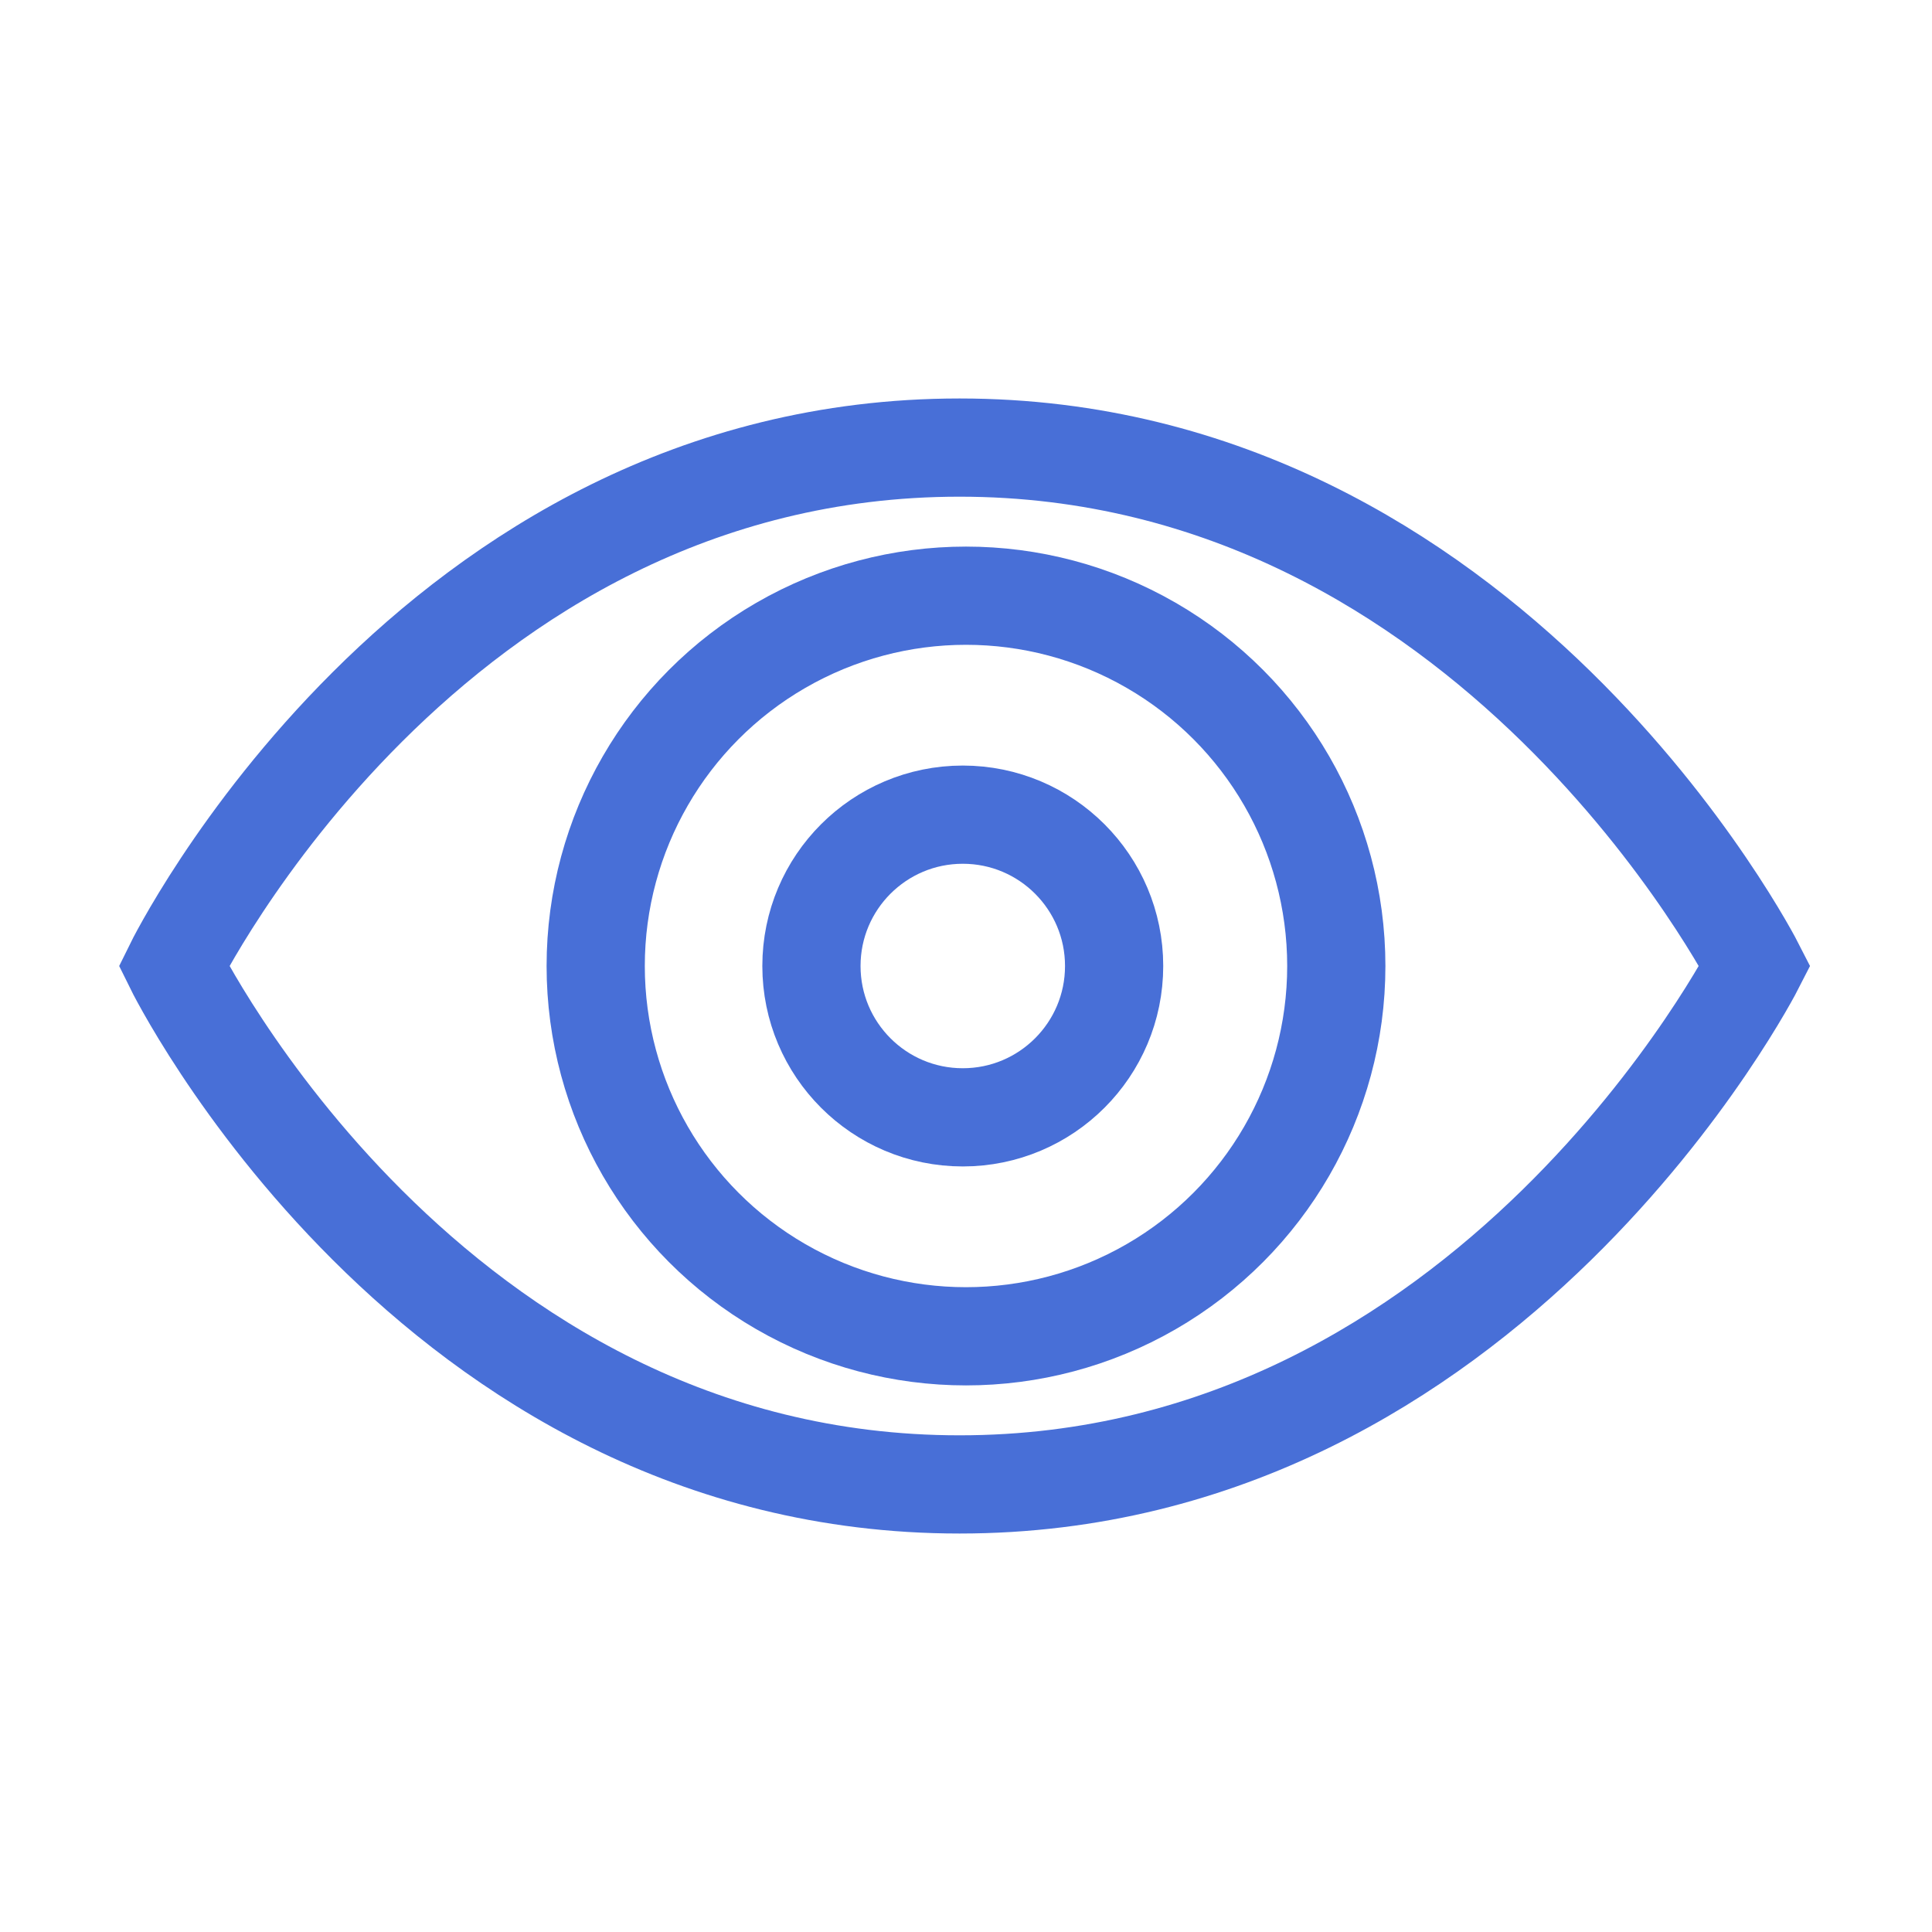
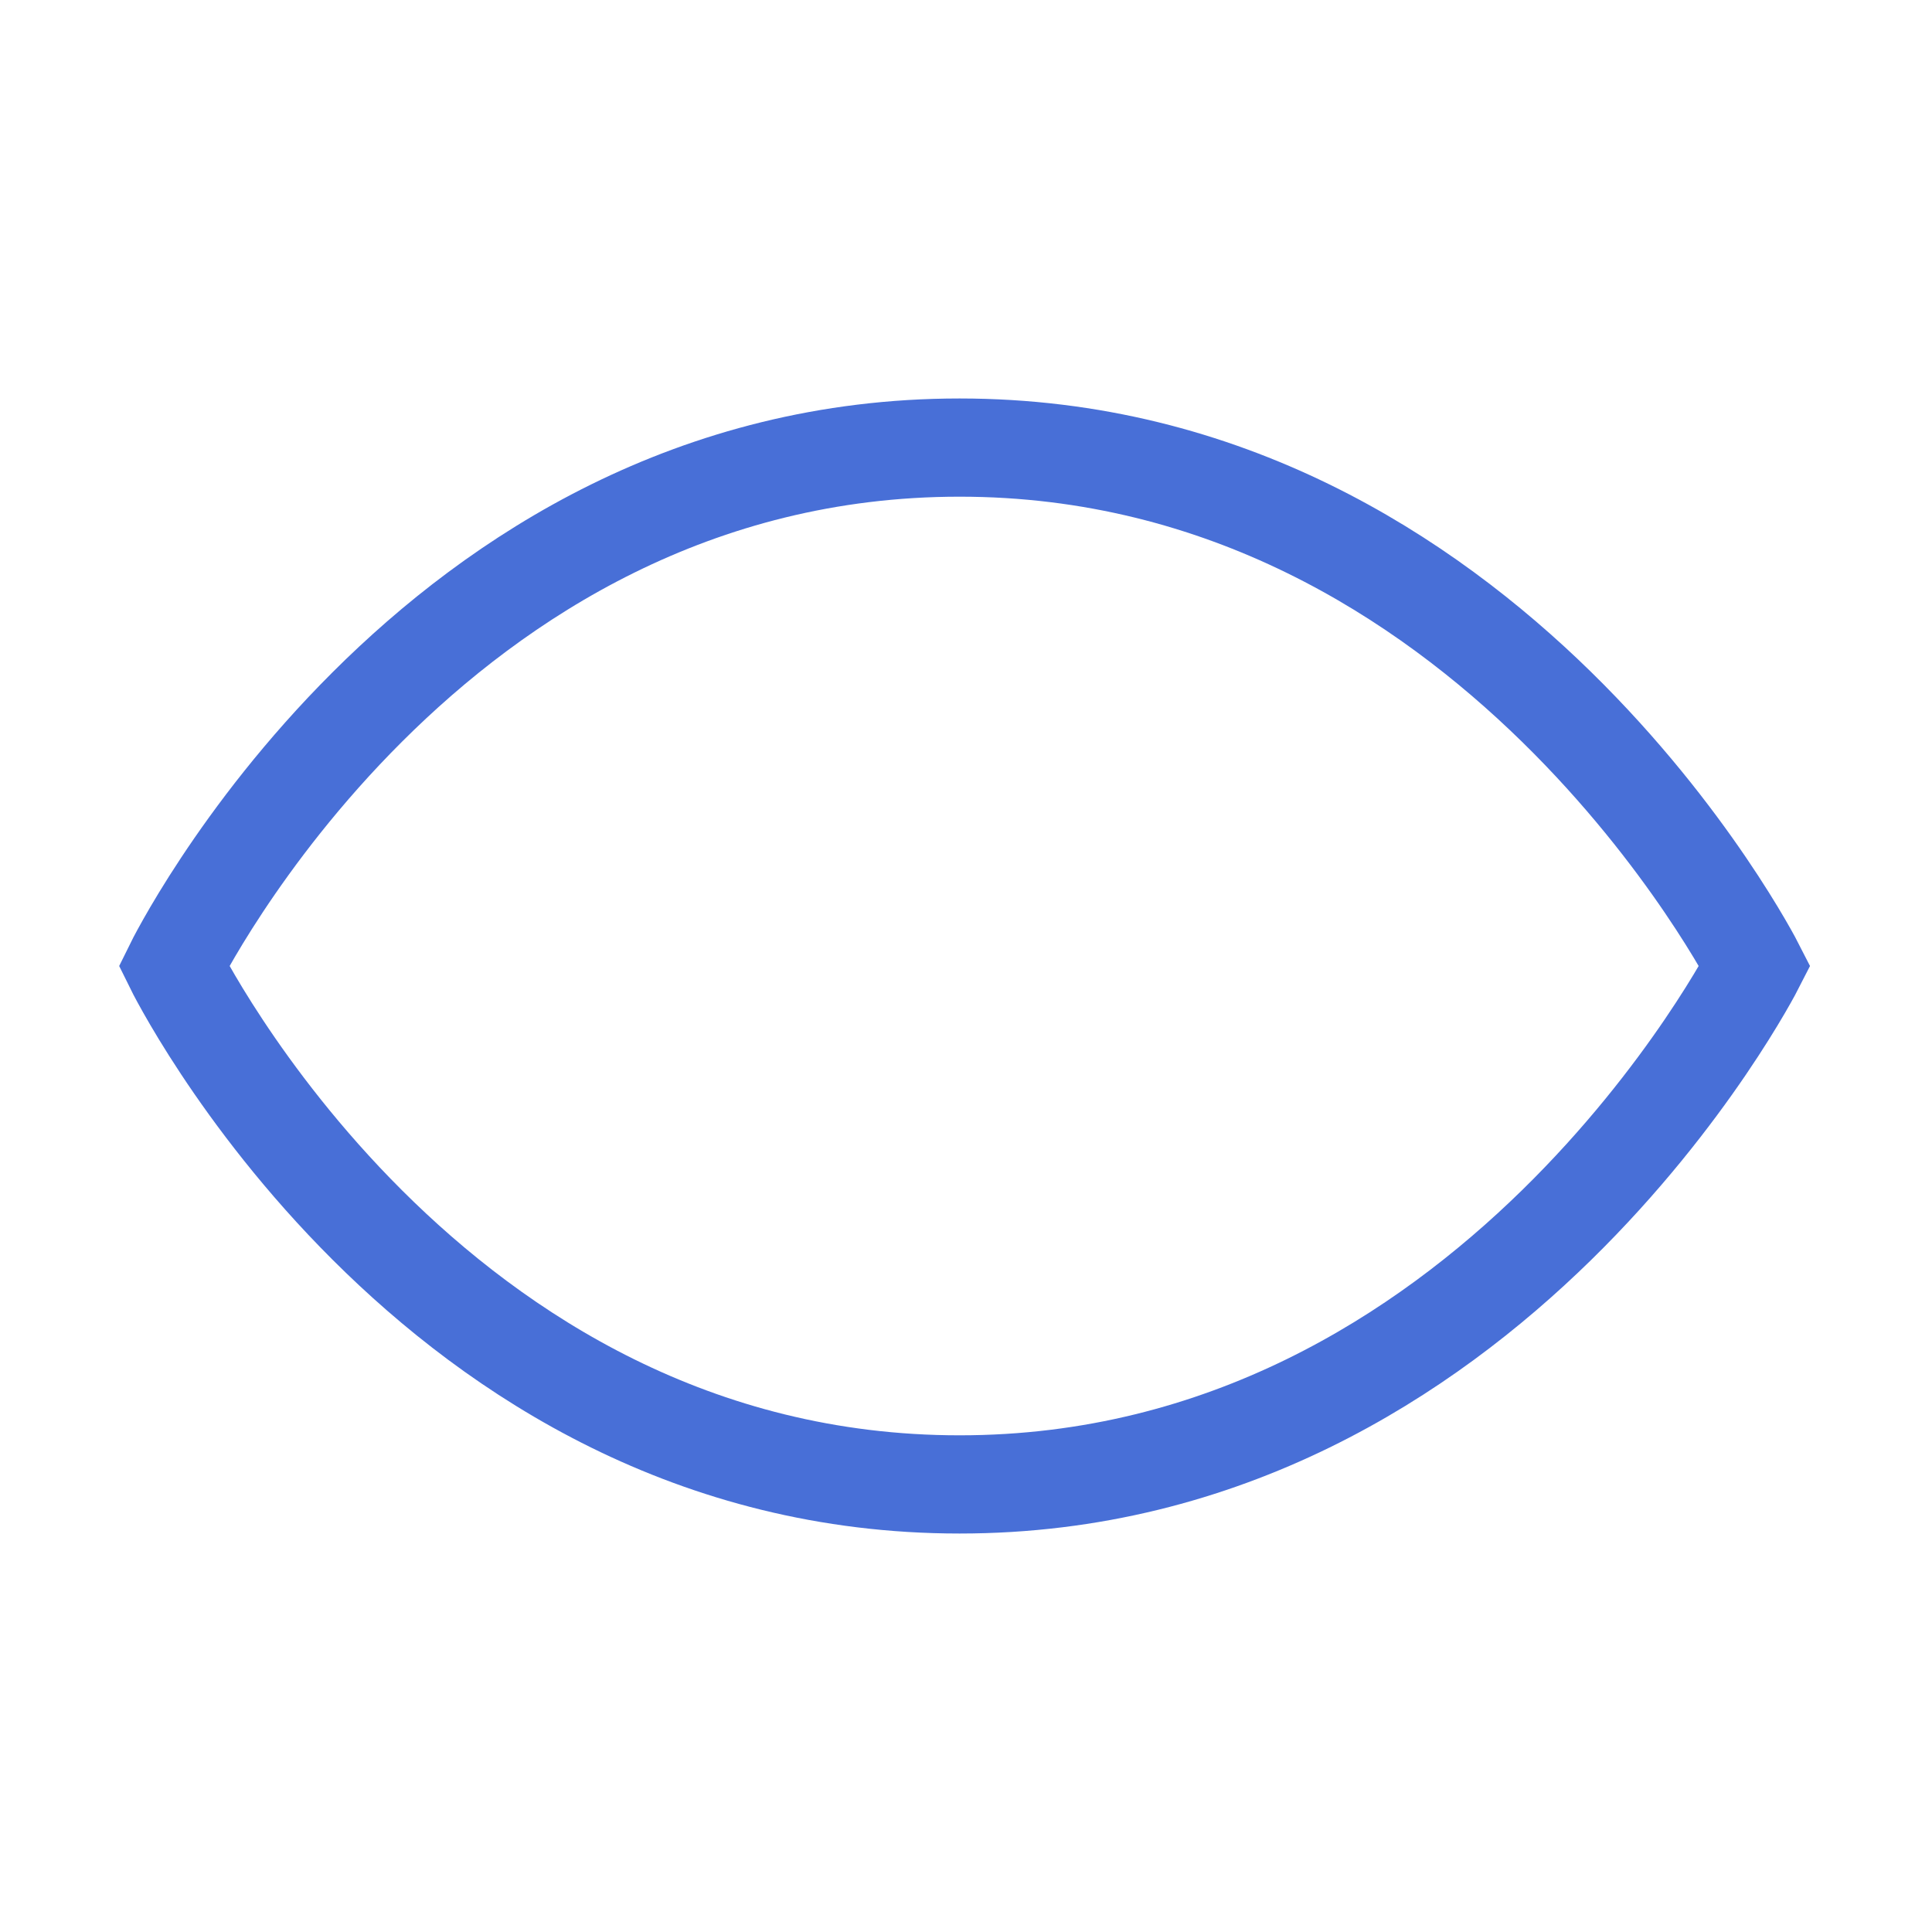
<svg xmlns="http://www.w3.org/2000/svg" version="1.1" id="Layer_1" x="0px" y="0px" viewBox="0 0 60 60" style="enable-background:new 0 0 60 60;" xml:space="preserve">
  <style type="text/css">
	.st0{fill:none;stroke:#486FD7;stroke-width:3.05;stroke-linecap:round;stroke-linejoin:round;}
	.st1{fill:none;stroke:#486FD7;stroke-width:3.05;stroke-miterlimit:10;}
</style>
  <path class="st1" d="M54.5,30c0,0-8.2,16.1-24.7,16.1S5.4,30,5.4,30s7.9-16.1,24.4-16.1S54.5,30,54.5,30z" />
-   <circle class="st1" cx="30" cy="30" r="11.5" />
-   <circle class="st1" cx="29.9" cy="30" r="4.7" />
</svg>